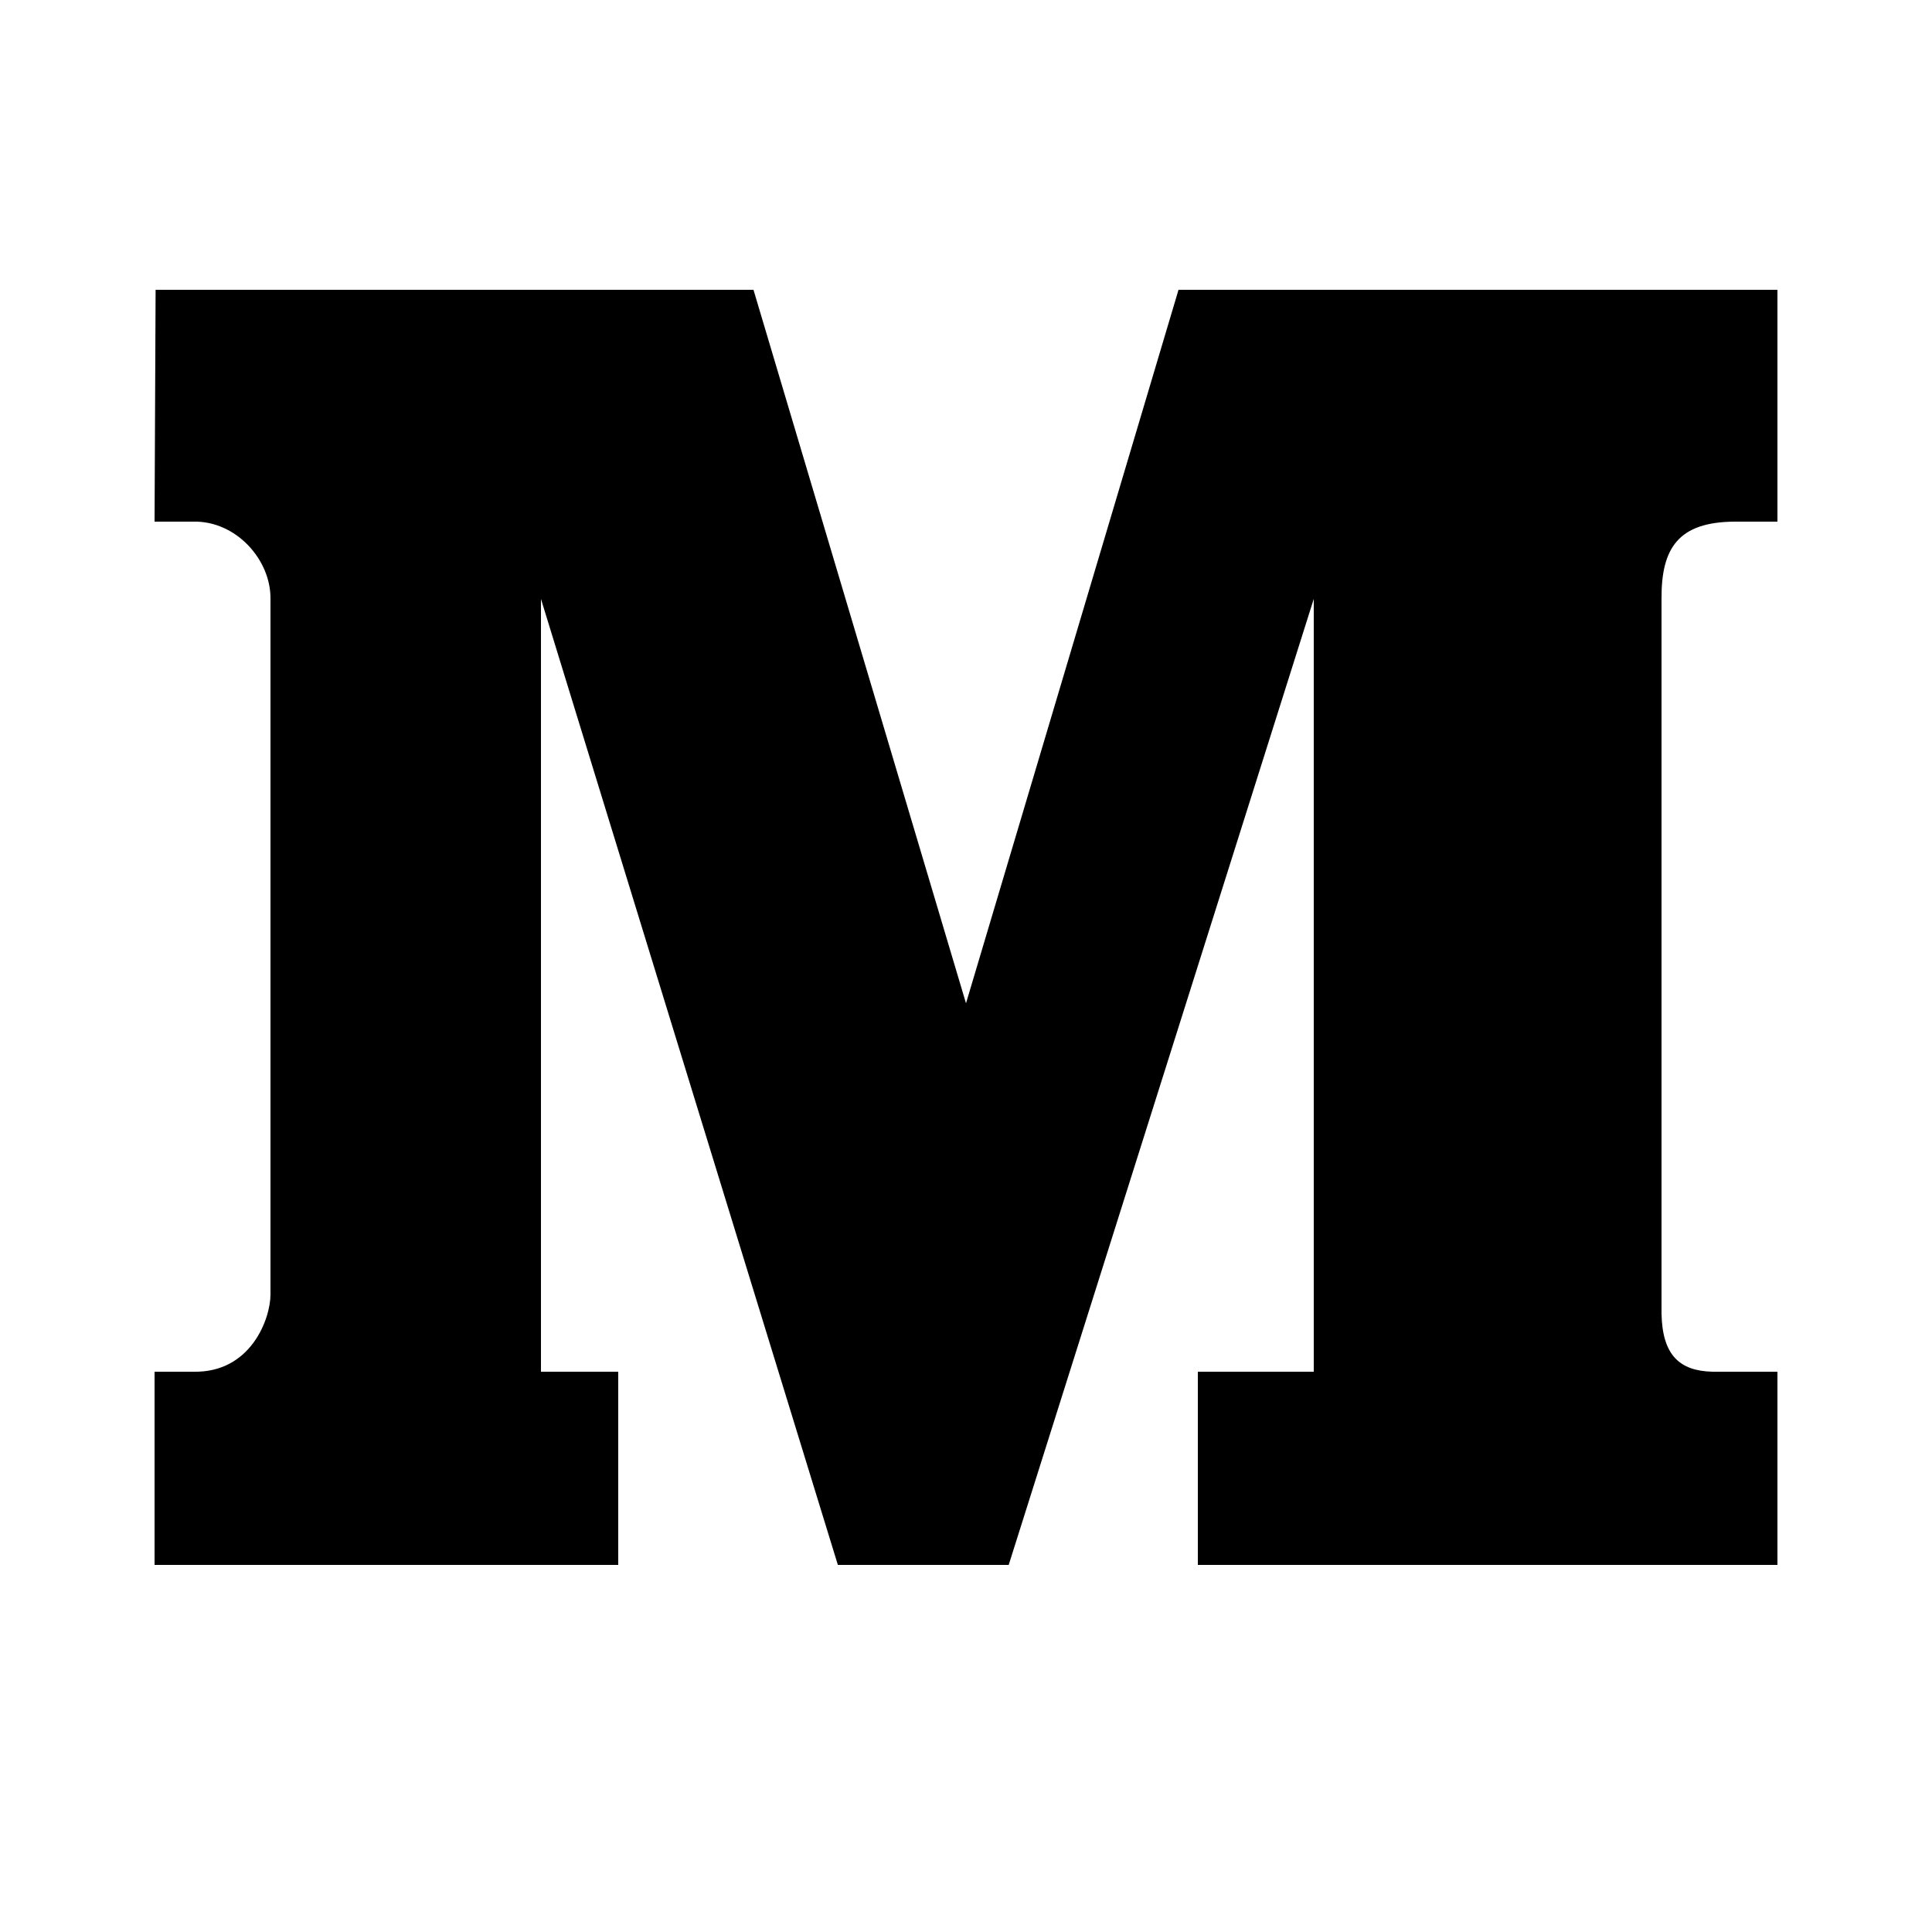
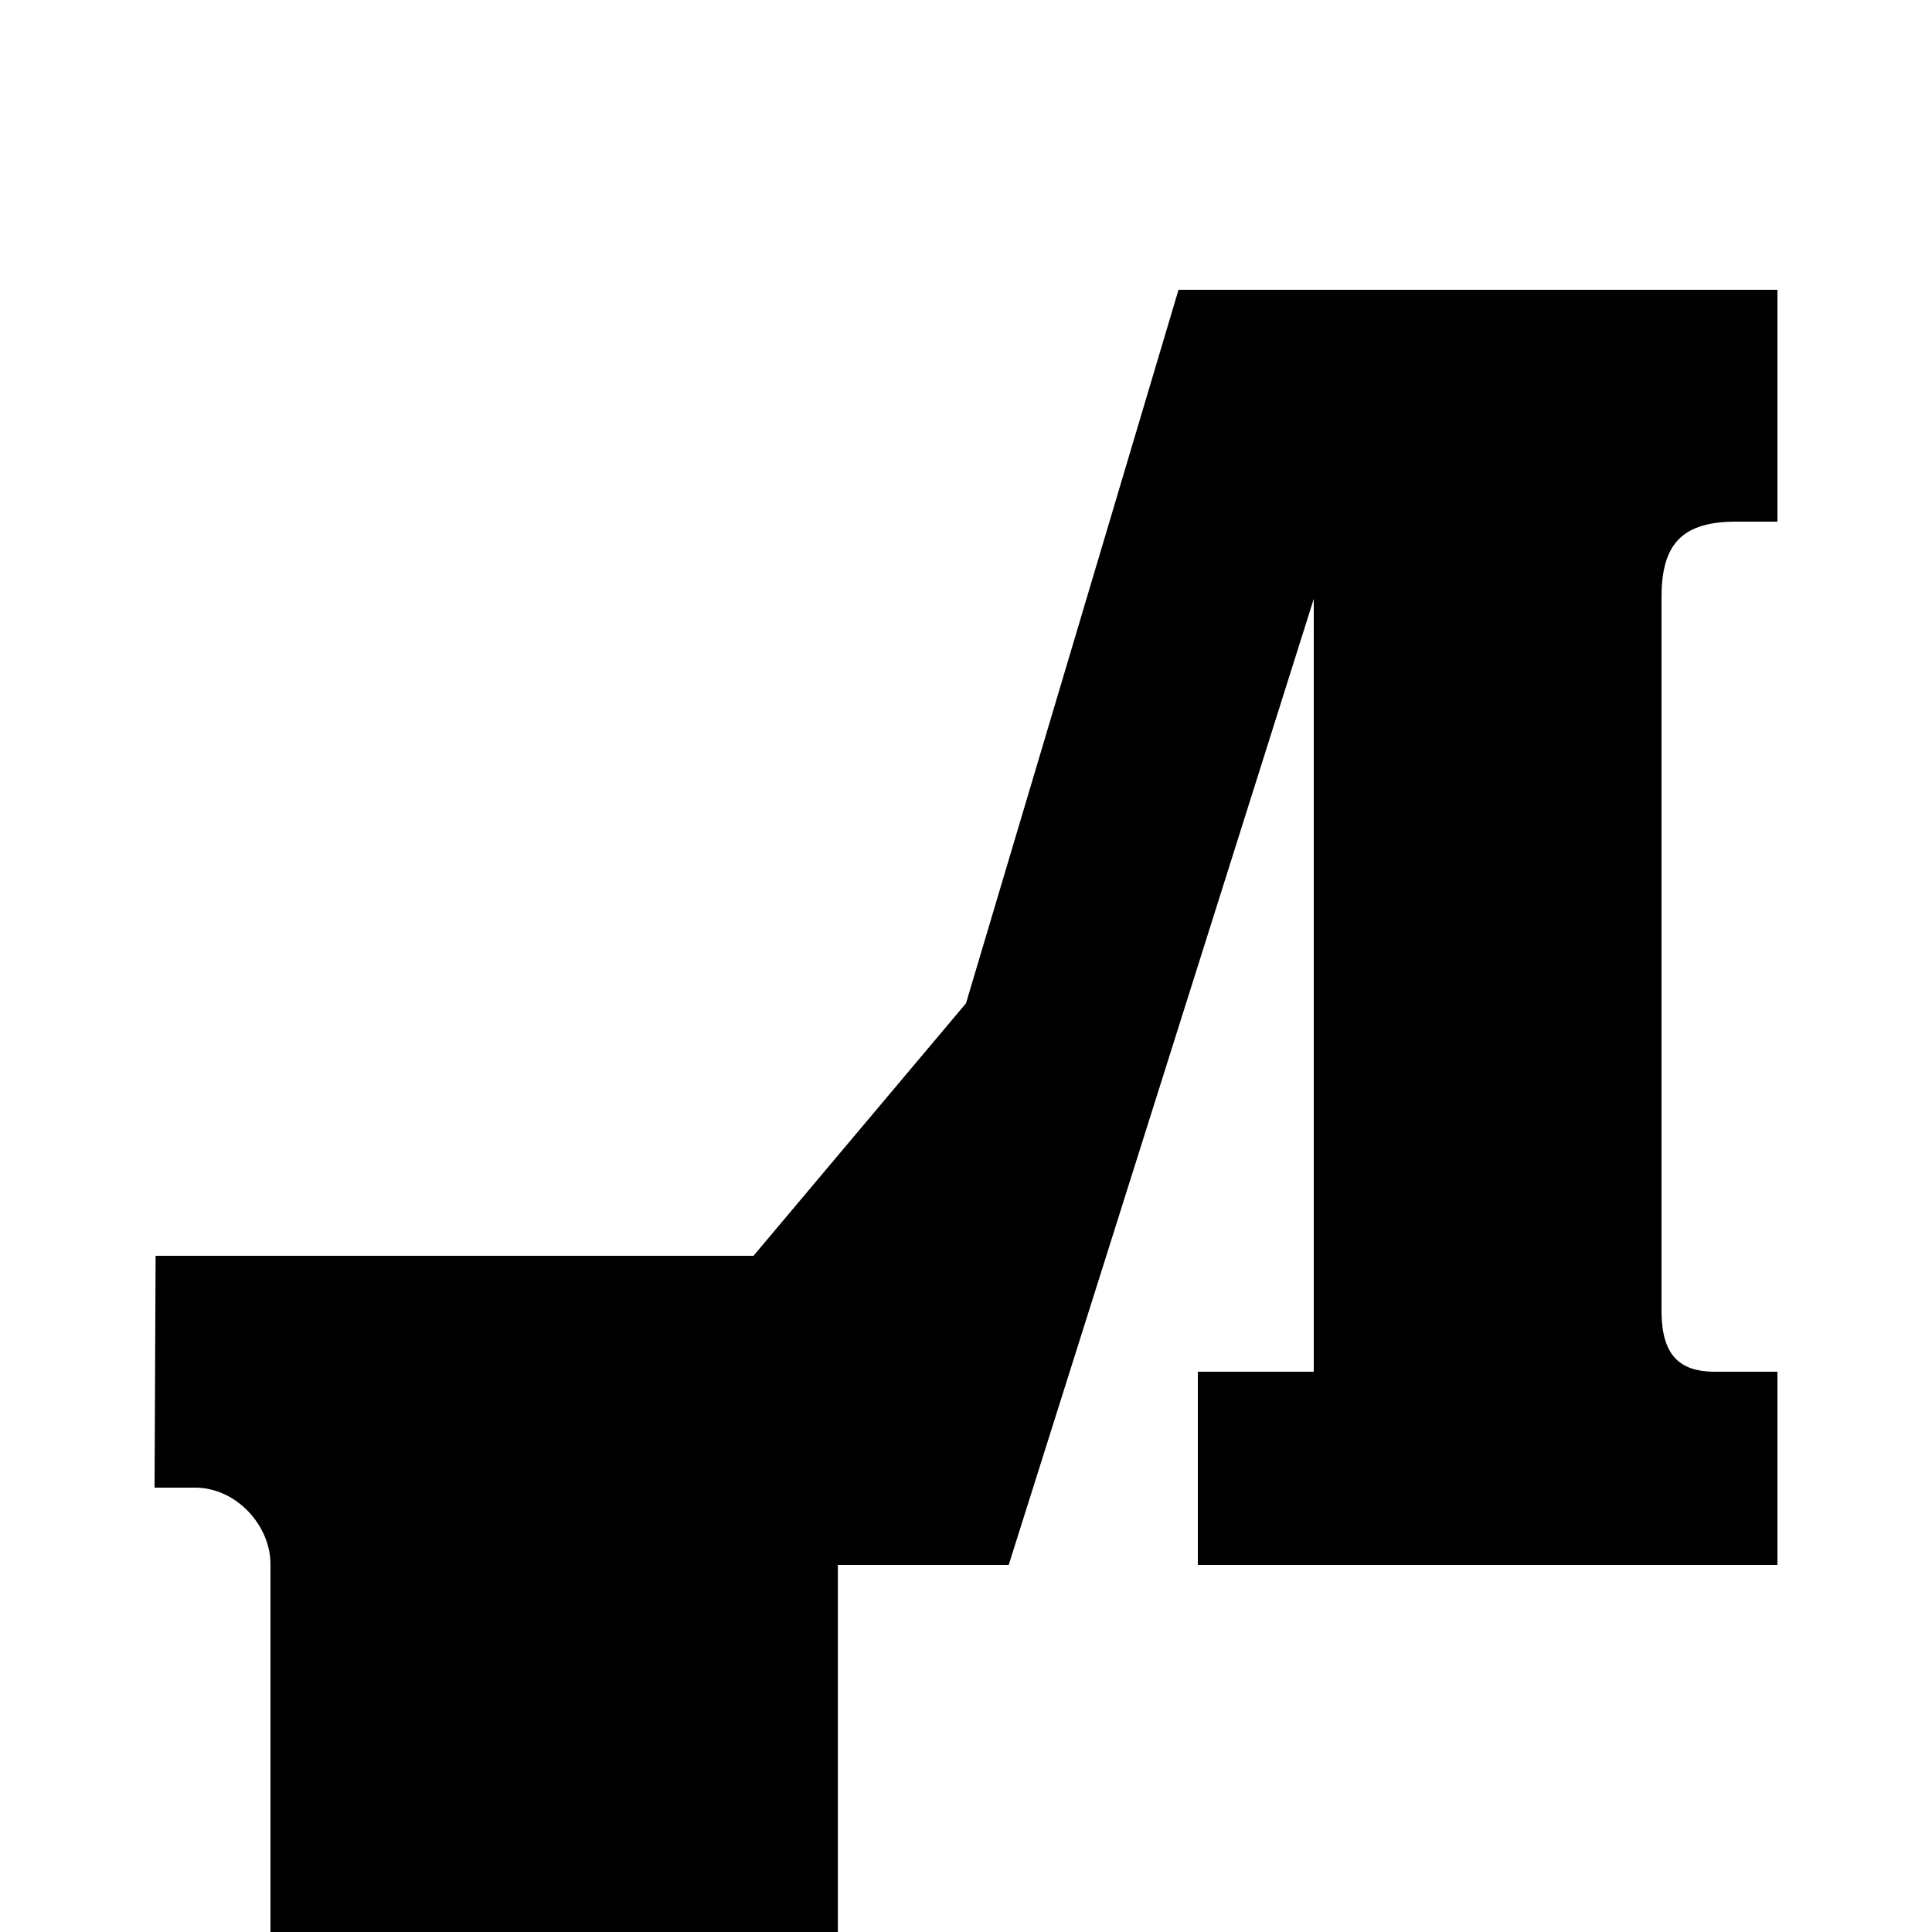
<svg xmlns="http://www.w3.org/2000/svg" viewBox="0 0 50 50">
-   <path d="M46 13.5h-1.105c-1.458.008-1.903.68-1.895 2V34c.023 1.074.469 1.48 1.32 1.5H46v5H31v-5h3v-20l-7.895 25h-4.421L14 15.5v20h2v5H4v-5h1c1.492.035 2-1.371 2-2v-18c.012-1.016-.895-2.027-2-2H4l.027-6H19.5L25 25.965 30.5 7.5H46z" />
+   <path d="M46 13.5h-1.105c-1.458.008-1.903.68-1.895 2V34c.023 1.074.469 1.48 1.32 1.5H46v5H31v-5h3v-20l-7.895 25h-4.421v20h2v5H4v-5h1c1.492.035 2-1.371 2-2v-18c.012-1.016-.895-2.027-2-2H4l.027-6H19.5L25 25.965 30.5 7.5H46z" />
</svg>